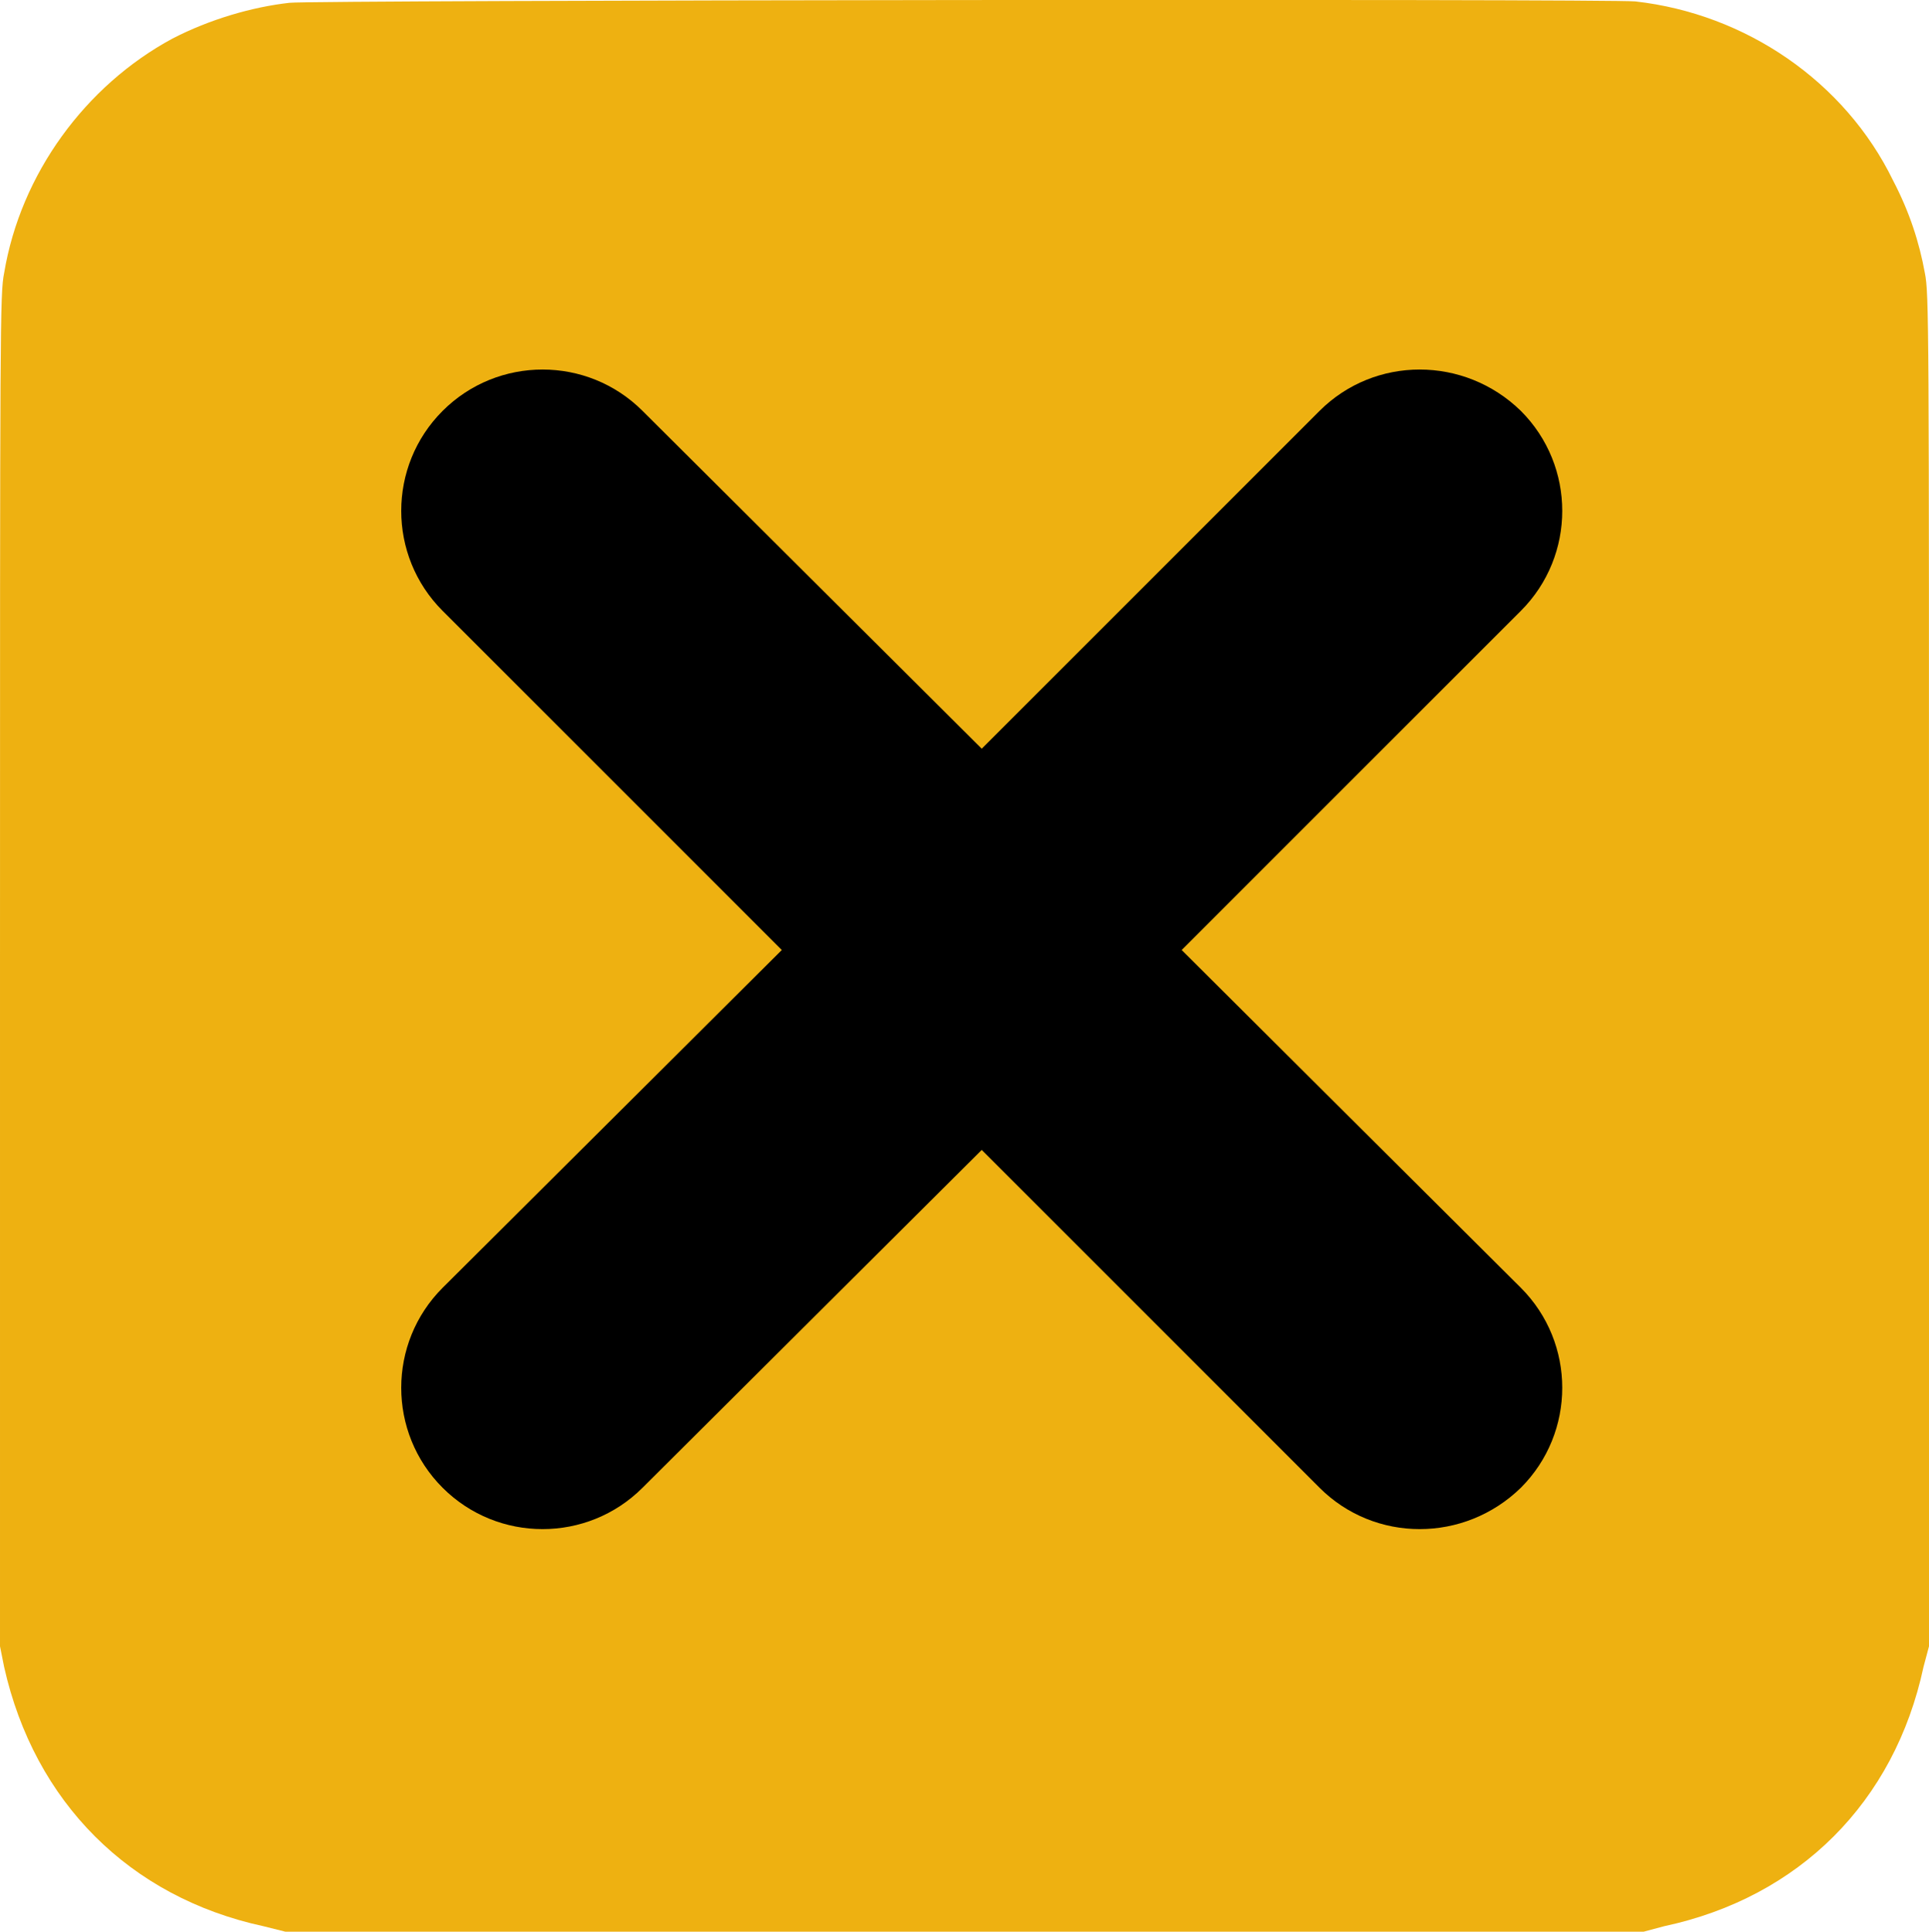
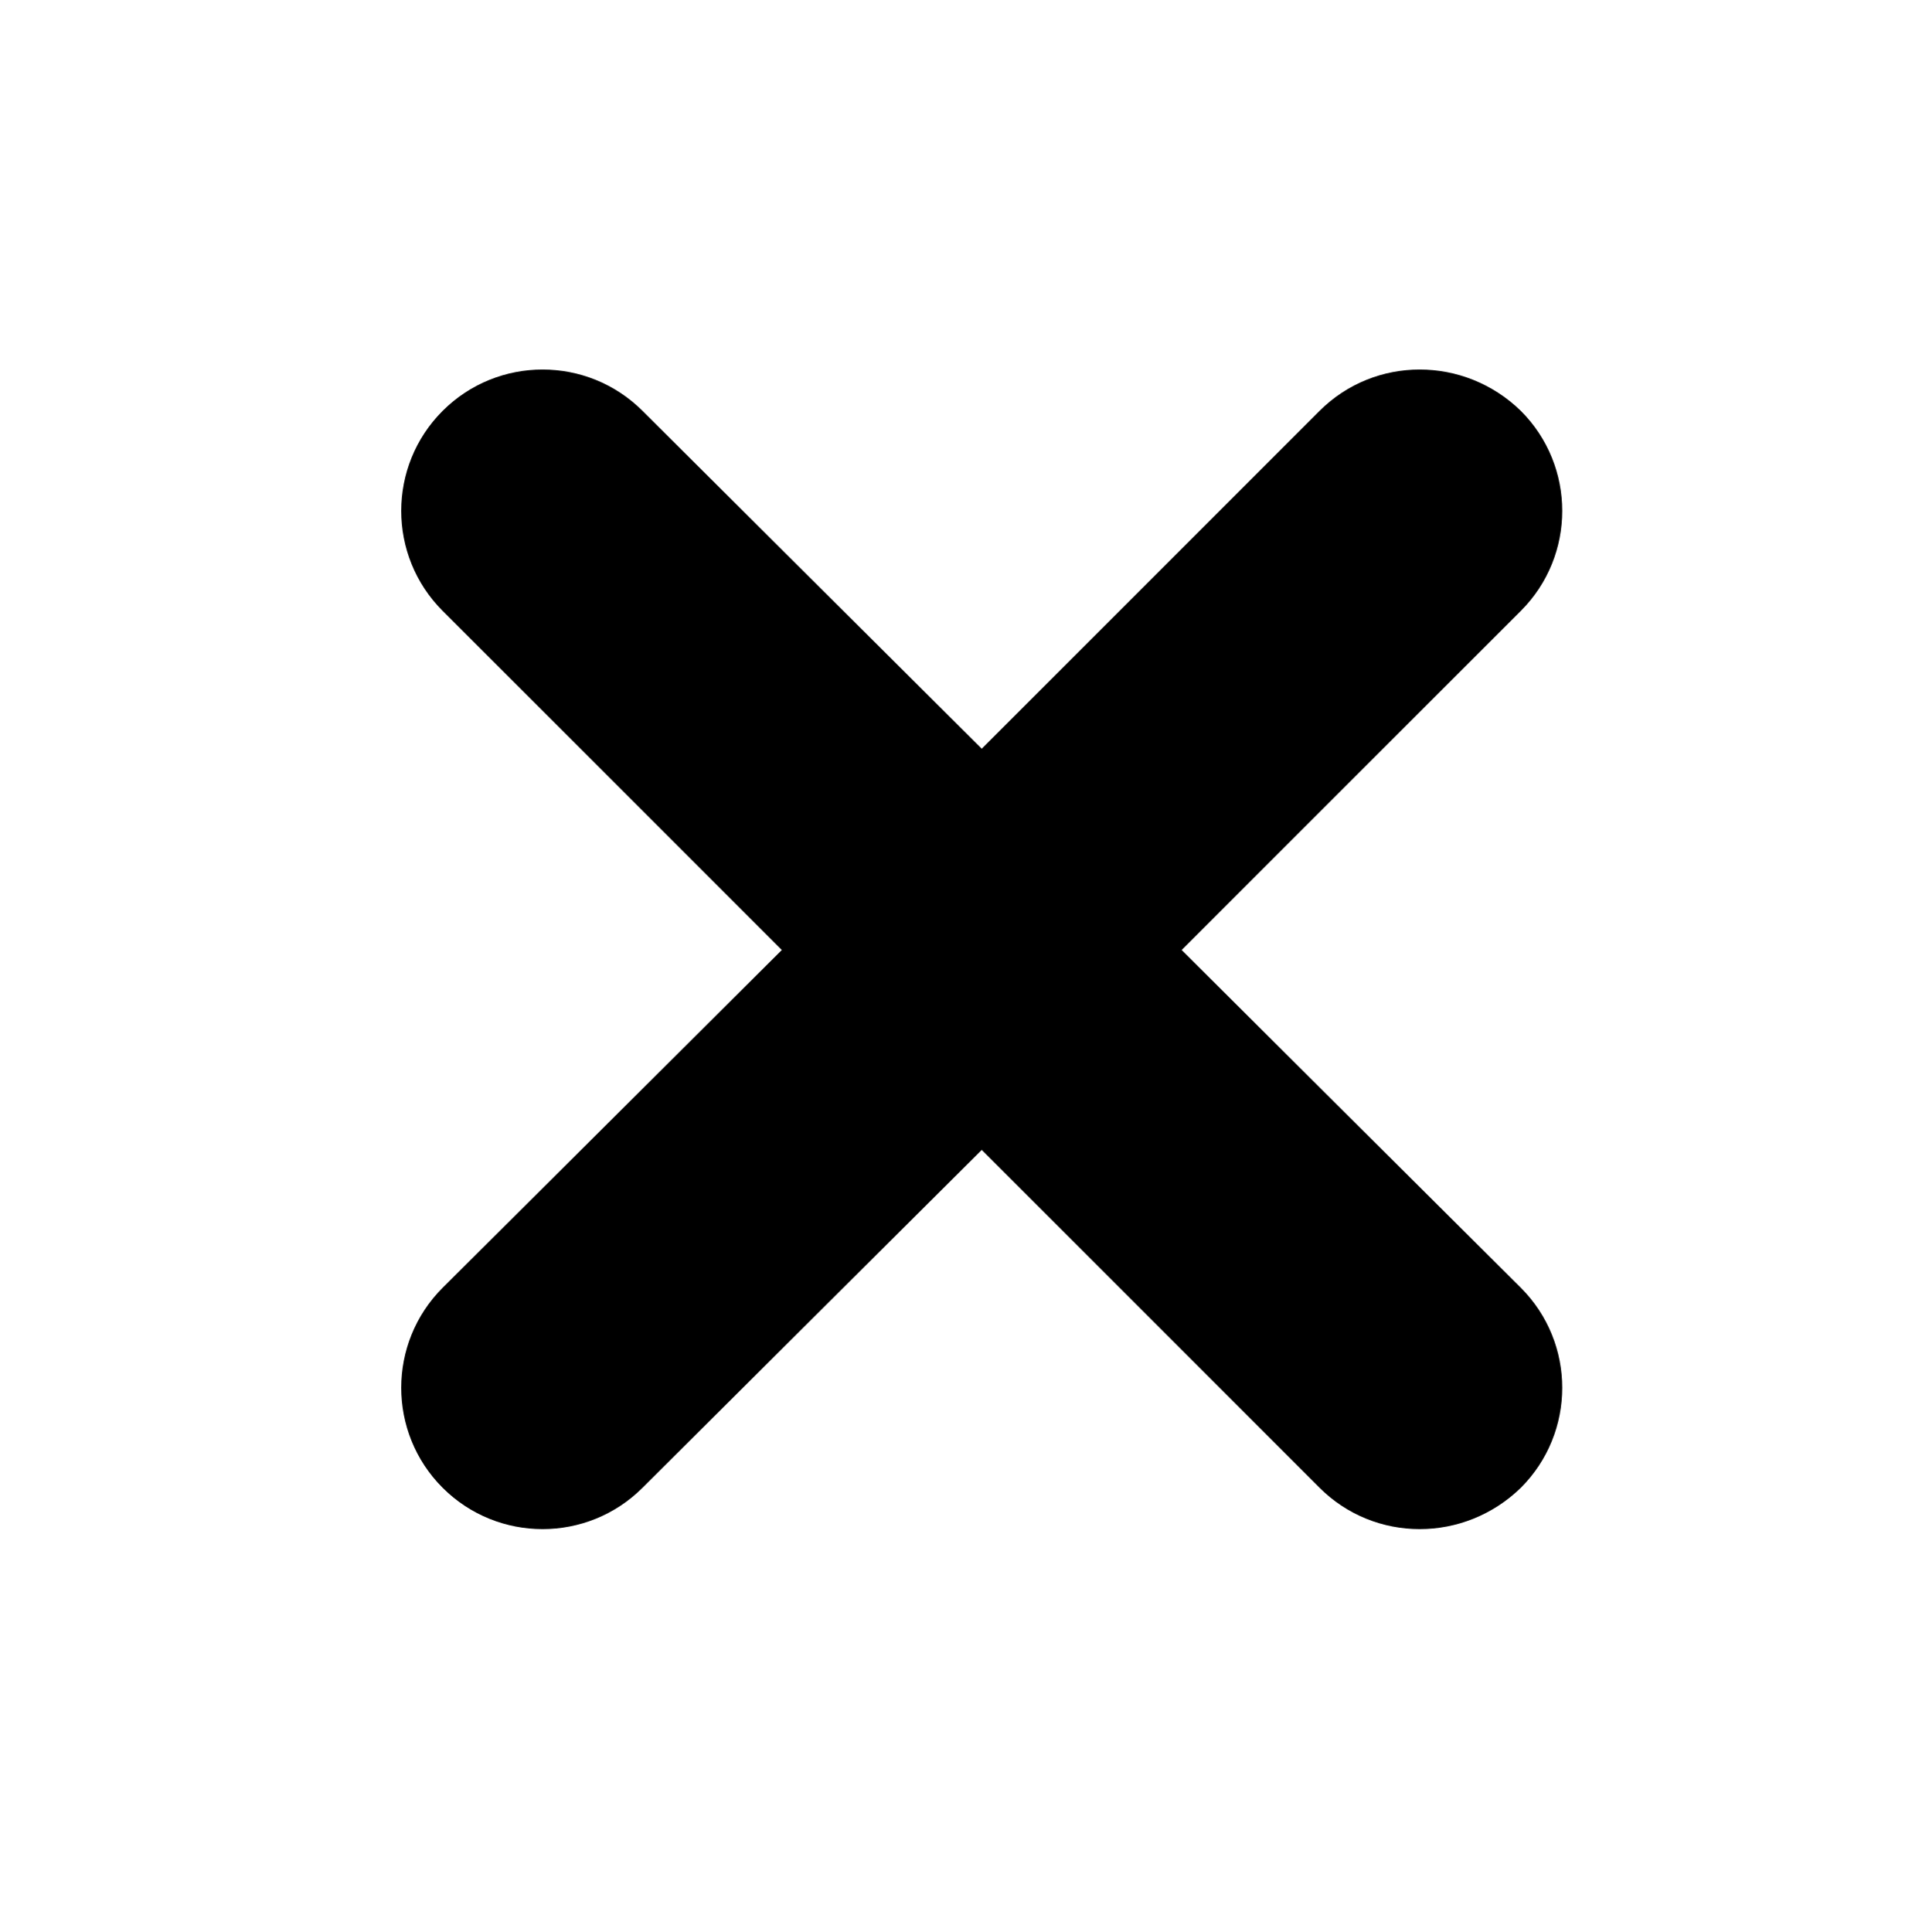
<svg xmlns="http://www.w3.org/2000/svg" xml:space="preserve" width="681px" height="682px" version="1.1" style="shape-rendering:geometricPrecision; text-rendering:geometricPrecision; image-rendering:optimizeQuality; fill-rule:evenodd; clip-rule:evenodd" viewBox="0 0 13.99 14.01">
  <defs>
    <style type="text/css"> .fil1 {fill:black;fill-rule:nonzero} .fil0 {fill:#EEB111;fill-rule:nonzero} </style>
  </defs>
  <g id="Слой_x0020_1">
-     <path class="fil0" d="M2.1 0.02c-0.27,0.03 -0.58,0.12 -0.85,0.26 -0.63,0.34 -1.1,0.98 -1.22,1.7 -0.03,0.15 -0.03,0.35 -0.03,5.06l0 4.9 0.03 0.15c0.22,0.98 0.91,1.67 1.88,1.88l0.16 0.04 4.92 0 4.93 0 0.15 -0.04c0.98,-0.21 1.67,-0.9 1.88,-1.88l0.04 -0.15 0 -4.9c0,-4.71 0,-4.91 -0.03,-5.06 -0.04,-0.22 -0.11,-0.44 -0.23,-0.67 -0.35,-0.72 -1.07,-1.21 -1.87,-1.3 -0.18,-0.02 -9.59,-0.01 -9.76,0.01z" />
    <path class="fil1" d="M4.66 10.79c-0.4,0.4 -1.05,0.4 -1.45,0 -0.4,-0.4 -0.4,-1.05 0,-1.45l2.46 -2.45 -2.46 -2.46c-0.4,-0.4 -0.4,-1.05 0,-1.45 0.4,-0.4 1.05,-0.4 1.45,0l2.46 2.45 2.45 -2.45c0.4,-0.4 1.05,-0.4 1.46,0 0.4,0.4 0.4,1.05 0,1.45l-2.46 2.46 2.46 2.45c0.4,0.4 0.4,1.05 0,1.45 -0.41,0.4 -1.06,0.4 -1.46,0l-2.45 -2.45 -2.46 2.45z" />
  </g>
</svg>